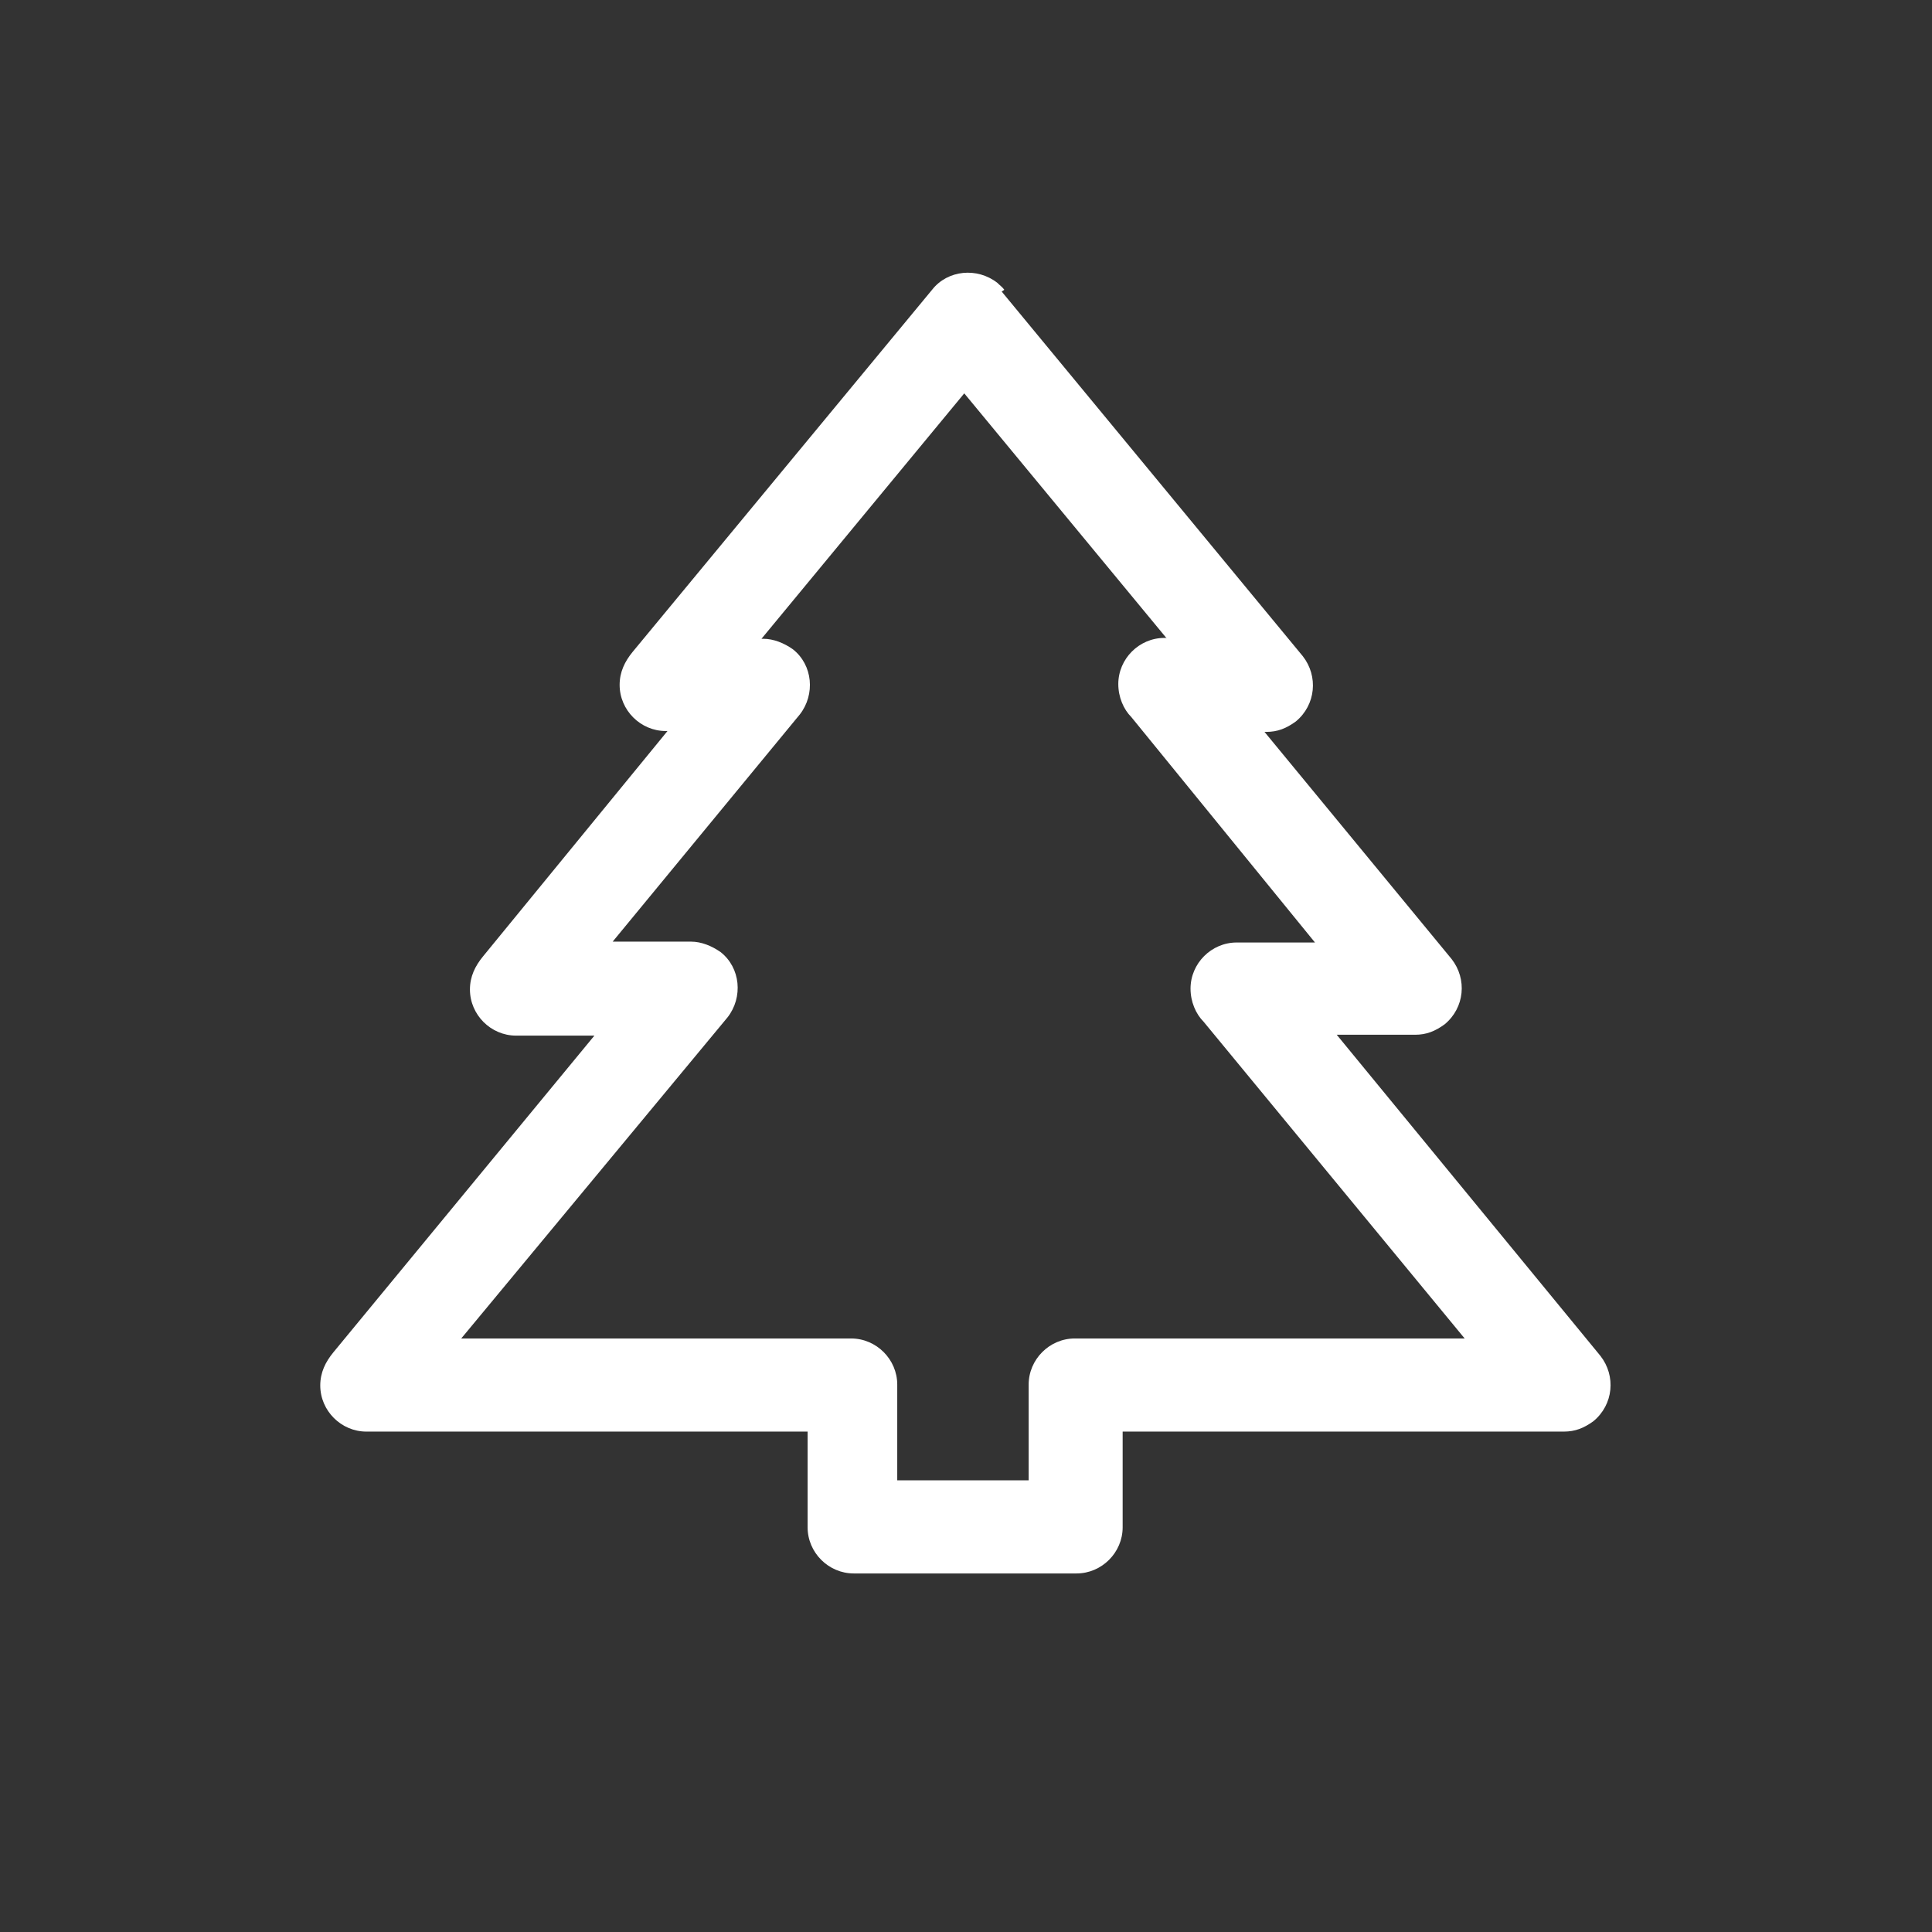
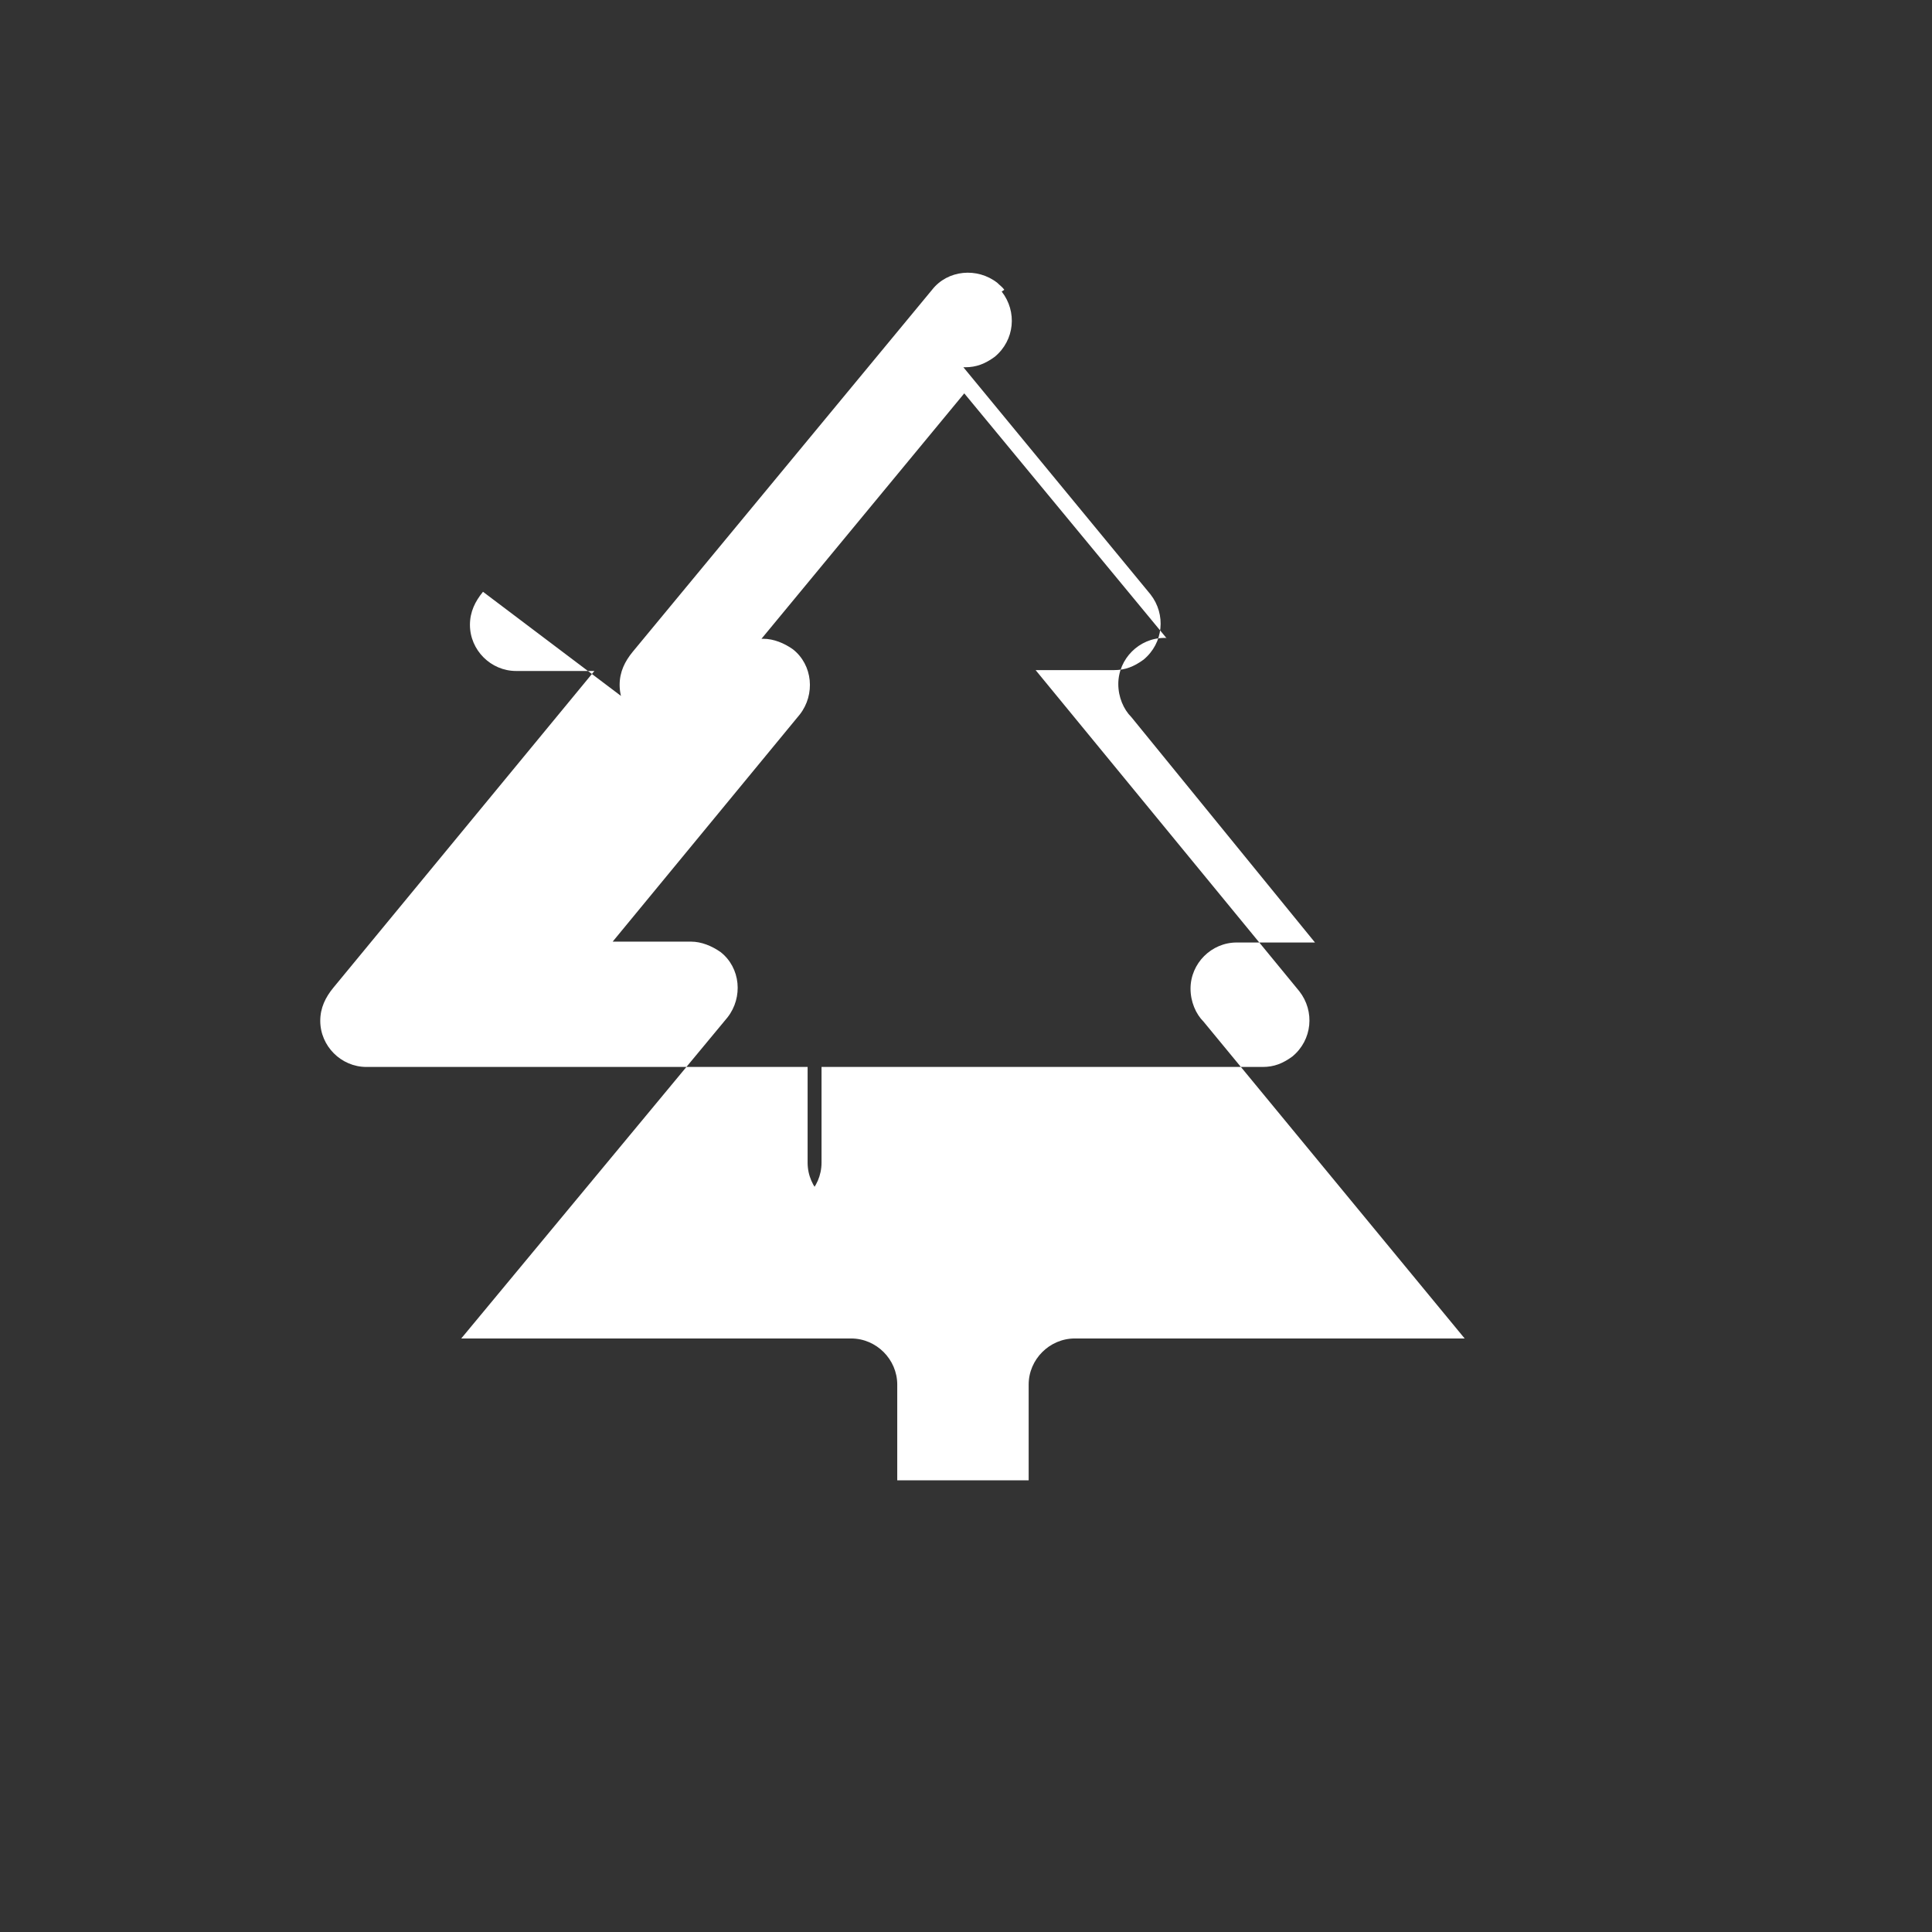
<svg xmlns="http://www.w3.org/2000/svg" version="1.1" id="Layer_1" x="0px" y="0px" viewBox="0 0 222 222" style="enable-background:new 0 0 222 222;" xml:space="preserve">
  <rect x="0" y="0" width="222" height="222" fill="#333333" stroke="none" />
  <style type="text/css">
	.st0{fill:#FFFFFF;}
</style>
  <g id="Слой_x0020_1">
-     <path class="st0" d="M115.1,33.5l34.6,41.9c1.8,2.3,1.5,5.6-0.8,7.5c-1.1,0.8-2.1,1.2-3.4,1.2l0,0h-0.2l21.5,26.1   c1.8,2.3,1.5,5.6-0.8,7.5c-1.1,0.8-2.1,1.2-3.4,1.2l0,0h-9l30.3,36.9c1.8,2.3,1.5,5.6-0.8,7.5c-1.1,0.8-2.1,1.2-3.4,1.2l0,0h-50.7   v11c0,2.9-2.4,5.3-5.3,5.3H98.1c-2.9,0-5.3-2.4-5.3-5.3v-11H42.1c-2.9,0-5.3-2.4-5.3-5.3c0-1.5,0.6-2.7,1.5-3.8l30-36.4h-9   c-2.9,0-5.3-2.4-5.3-5.3c0-1.5,0.6-2.7,1.5-3.8L76.7,84h-0.2c-2.9,0-5.3-2.4-5.3-5.3c0-1.5,0.6-2.7,1.5-3.8l34.4-41.6   c1.8-2.3,5.2-2.6,7.5-0.8c0.3,0.3,0.6,0.5,0.8,0.8L115.1,33.5z M134.1,73.4l-23.3-28.2L87.5,73.4h0.2l0,0c1.2,0,2.4,0.5,3.4,1.2   c2.3,1.8,2.6,5.2,0.8,7.5l-21.5,26.1h9l0,0c1.2,0,2.4,0.5,3.4,1.2c2.3,1.8,2.6,5.2,0.8,7.5L53,153.8h44.8c2.9,0,5.3,2.4,5.3,5.3v11   h15.1v-11c0-2.9,2.4-5.3,5.3-5.3h44.8l-30-36.4c-0.9-0.9-1.5-2.3-1.5-3.8c0-2.9,2.4-5.3,5.3-5.3h9L130,82.4   c-0.9-0.9-1.5-2.3-1.5-3.8c0-2.9,2.4-5.3,5.3-5.3h0.2L134.1,73.4z" />
+     <path class="st0" d="M115.1,33.5c1.8,2.3,1.5,5.6-0.8,7.5c-1.1,0.8-2.1,1.2-3.4,1.2l0,0h-0.2l21.5,26.1   c1.8,2.3,1.5,5.6-0.8,7.5c-1.1,0.8-2.1,1.2-3.4,1.2l0,0h-9l30.3,36.9c1.8,2.3,1.5,5.6-0.8,7.5c-1.1,0.8-2.1,1.2-3.4,1.2l0,0h-50.7   v11c0,2.9-2.4,5.3-5.3,5.3H98.1c-2.9,0-5.3-2.4-5.3-5.3v-11H42.1c-2.9,0-5.3-2.4-5.3-5.3c0-1.5,0.6-2.7,1.5-3.8l30-36.4h-9   c-2.9,0-5.3-2.4-5.3-5.3c0-1.5,0.6-2.7,1.5-3.8L76.7,84h-0.2c-2.9,0-5.3-2.4-5.3-5.3c0-1.5,0.6-2.7,1.5-3.8l34.4-41.6   c1.8-2.3,5.2-2.6,7.5-0.8c0.3,0.3,0.6,0.5,0.8,0.8L115.1,33.5z M134.1,73.4l-23.3-28.2L87.5,73.4h0.2l0,0c1.2,0,2.4,0.5,3.4,1.2   c2.3,1.8,2.6,5.2,0.8,7.5l-21.5,26.1h9l0,0c1.2,0,2.4,0.5,3.4,1.2c2.3,1.8,2.6,5.2,0.8,7.5L53,153.8h44.8c2.9,0,5.3,2.4,5.3,5.3v11   h15.1v-11c0-2.9,2.4-5.3,5.3-5.3h44.8l-30-36.4c-0.9-0.9-1.5-2.3-1.5-3.8c0-2.9,2.4-5.3,5.3-5.3h9L130,82.4   c-0.9-0.9-1.5-2.3-1.5-3.8c0-2.9,2.4-5.3,5.3-5.3h0.2L134.1,73.4z" />
  </g>
</svg>